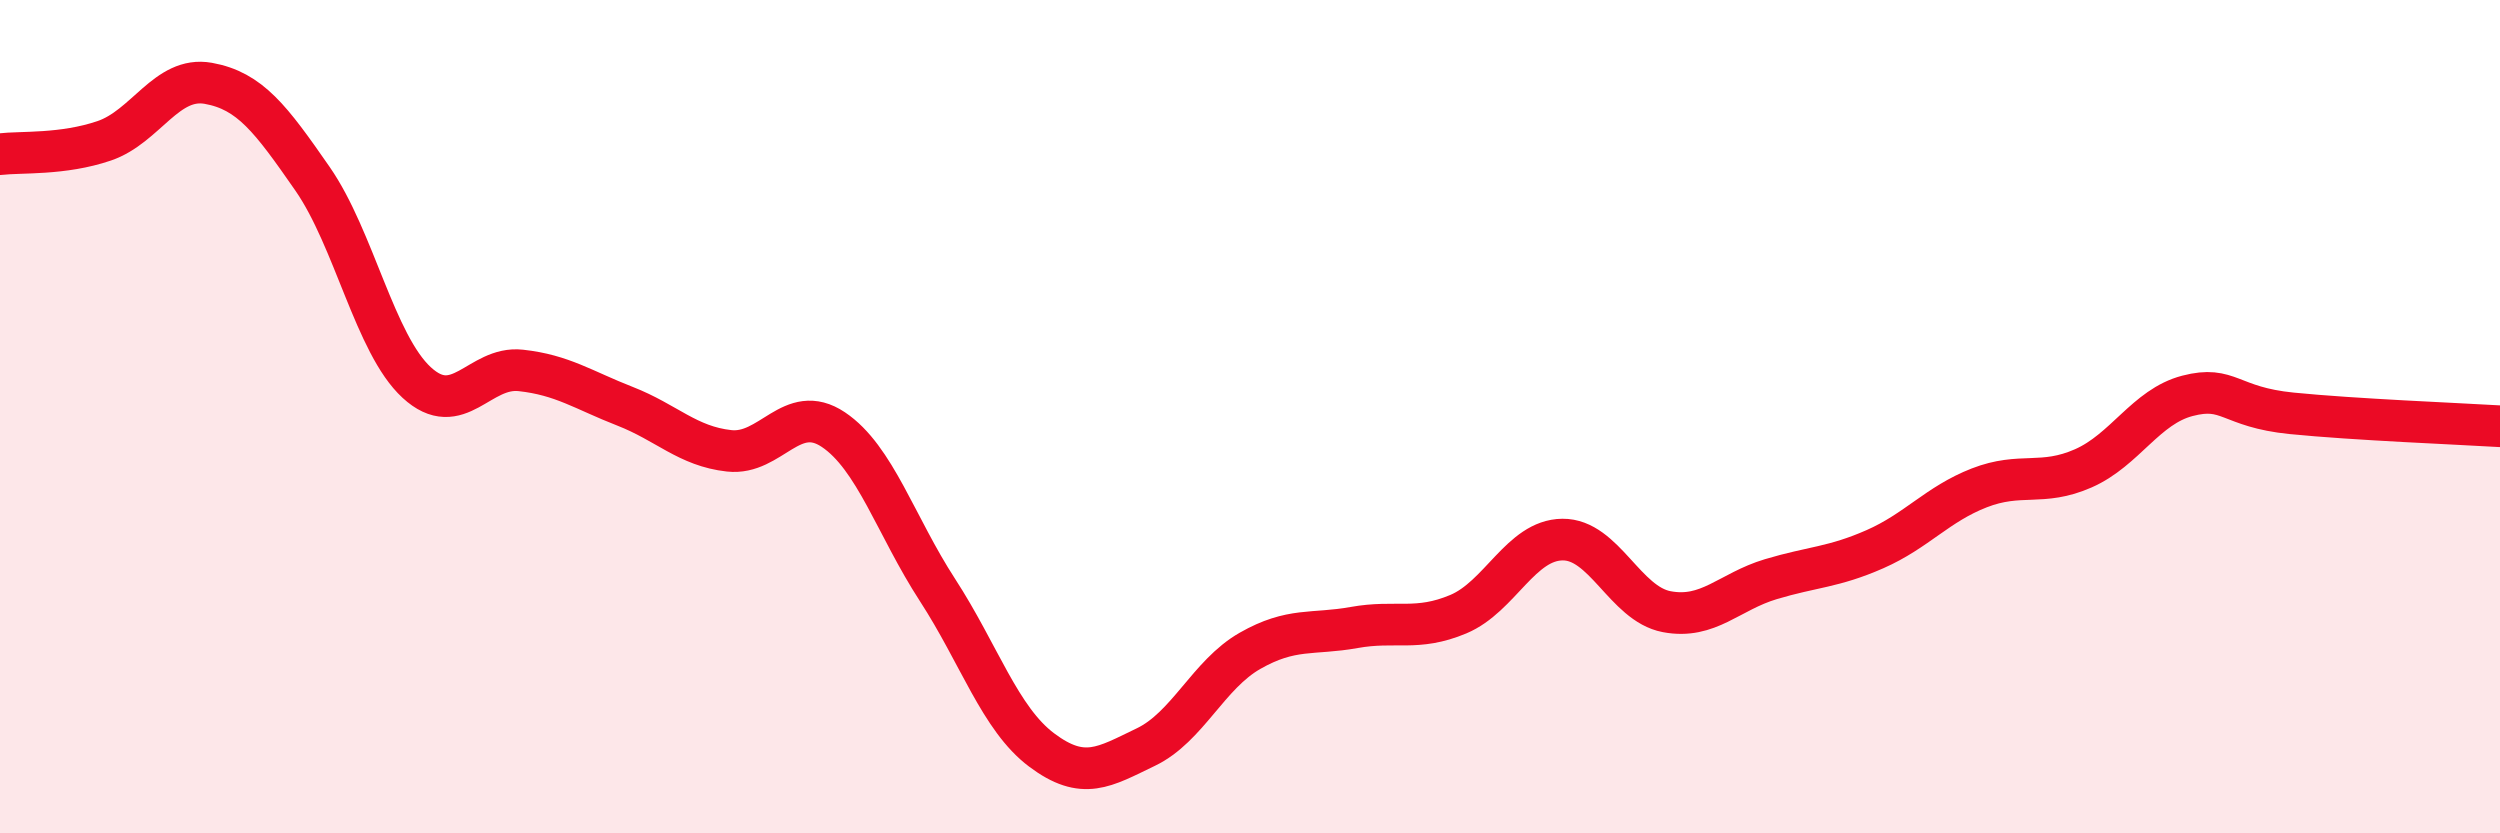
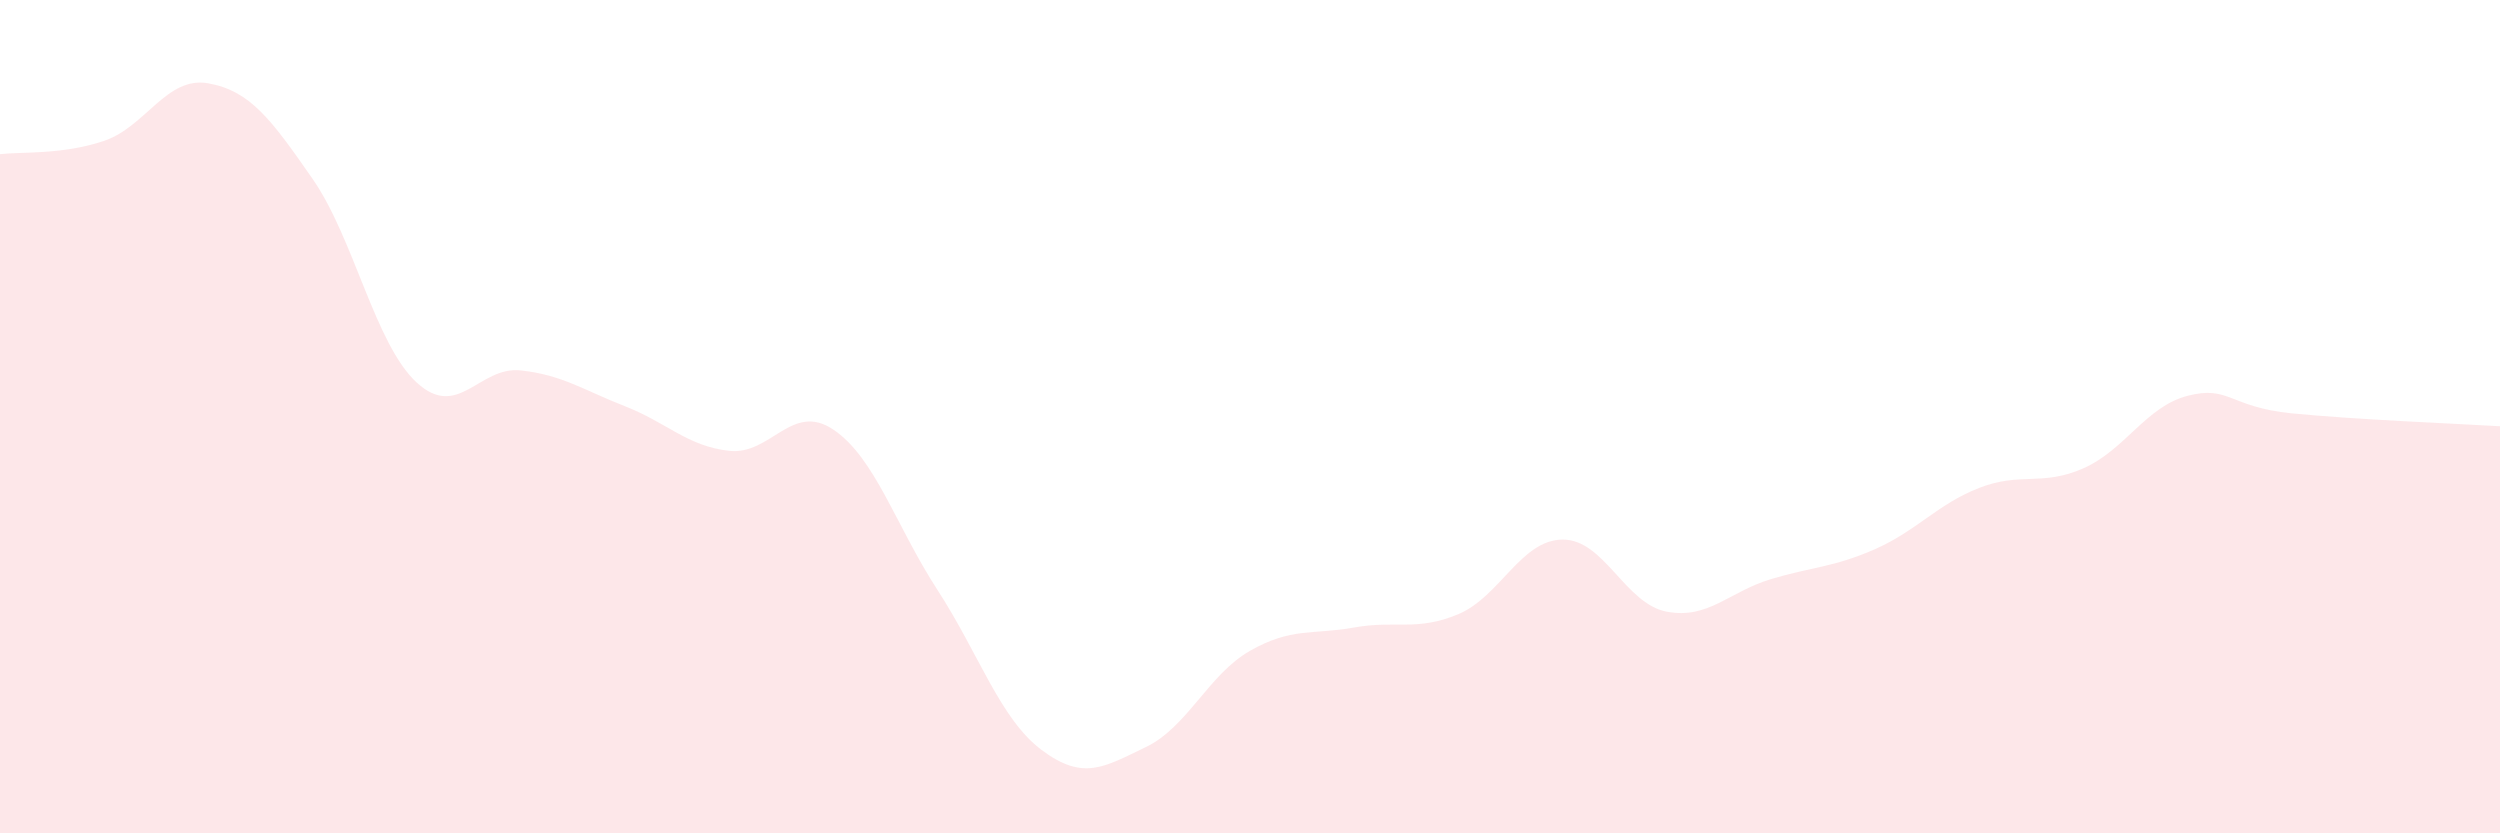
<svg xmlns="http://www.w3.org/2000/svg" width="60" height="20" viewBox="0 0 60 20">
  <path d="M 0,3.7 C 0.5,3.64 1.5,3.72 2.5,3.38 C 3.5,3.04 4,1.82 5,2 C 6,2.18 6.5,2.85 7.5,4.29 C 8.5,5.73 9,8.26 10,9.18 C 11,10.1 11.5,8.78 12.5,8.89 C 13.5,9 14,9.36 15,9.75 C 16,10.14 16.5,10.71 17.5,10.82 C 18.5,10.93 19,9.64 20,10.31 C 21,10.98 21.5,12.62 22.5,14.16 C 23.5,15.7 24,17.25 25,18 C 26,18.75 26.5,18.41 27.5,17.93 C 28.5,17.45 29,16.19 30,15.62 C 31,15.05 31.5,15.24 32.5,15.06 C 33.5,14.88 34,15.16 35,14.74 C 36,14.32 36.5,12.96 37.5,12.95 C 38.5,12.94 39,14.49 40,14.68 C 41,14.87 41.5,14.2 42.5,13.9 C 43.5,13.6 44,13.62 45,13.18 C 46,12.74 46.5,12.1 47.5,11.71 C 48.5,11.32 49,11.68 50,11.24 C 51,10.8 51.5,9.76 52.5,9.5 C 53.5,9.24 53.5,9.77 55,9.92 C 56.5,10.07 59,10.17 60,10.23L60 20L0 20Z" fill="#EB0A25" opacity="0.1" stroke-linecap="round" stroke-linejoin="round" />
-   <path d="M 0,3.7 C 0.5,3.64 1.5,3.72 2.5,3.38 C 3.5,3.04 4,1.82 5,2 C 6,2.18 6.5,2.85 7.5,4.29 C 8.5,5.73 9,8.26 10,9.18 C 11,10.1 11.5,8.78 12.5,8.89 C 13.5,9 14,9.36 15,9.75 C 16,10.14 16.5,10.71 17.5,10.82 C 18.5,10.93 19,9.64 20,10.31 C 21,10.98 21.5,12.62 22.5,14.16 C 23.5,15.7 24,17.25 25,18 C 26,18.75 26.5,18.41 27.5,17.93 C 28.5,17.45 29,16.19 30,15.62 C 31,15.05 31.5,15.24 32.5,15.06 C 33.5,14.88 34,15.16 35,14.74 C 36,14.32 36.5,12.96 37.5,12.95 C 38.5,12.94 39,14.49 40,14.68 C 41,14.87 41.5,14.2 42.5,13.9 C 43.5,13.6 44,13.62 45,13.18 C 46,12.74 46.5,12.1 47.5,11.71 C 48.5,11.32 49,11.68 50,11.24 C 51,10.8 51.5,9.76 52.5,9.5 C 53.5,9.24 53.5,9.77 55,9.92 C 56.5,10.07 59,10.17 60,10.23" stroke="#EB0A25" stroke-width="1" fill="none" stroke-linecap="round" stroke-linejoin="round" />
</svg>